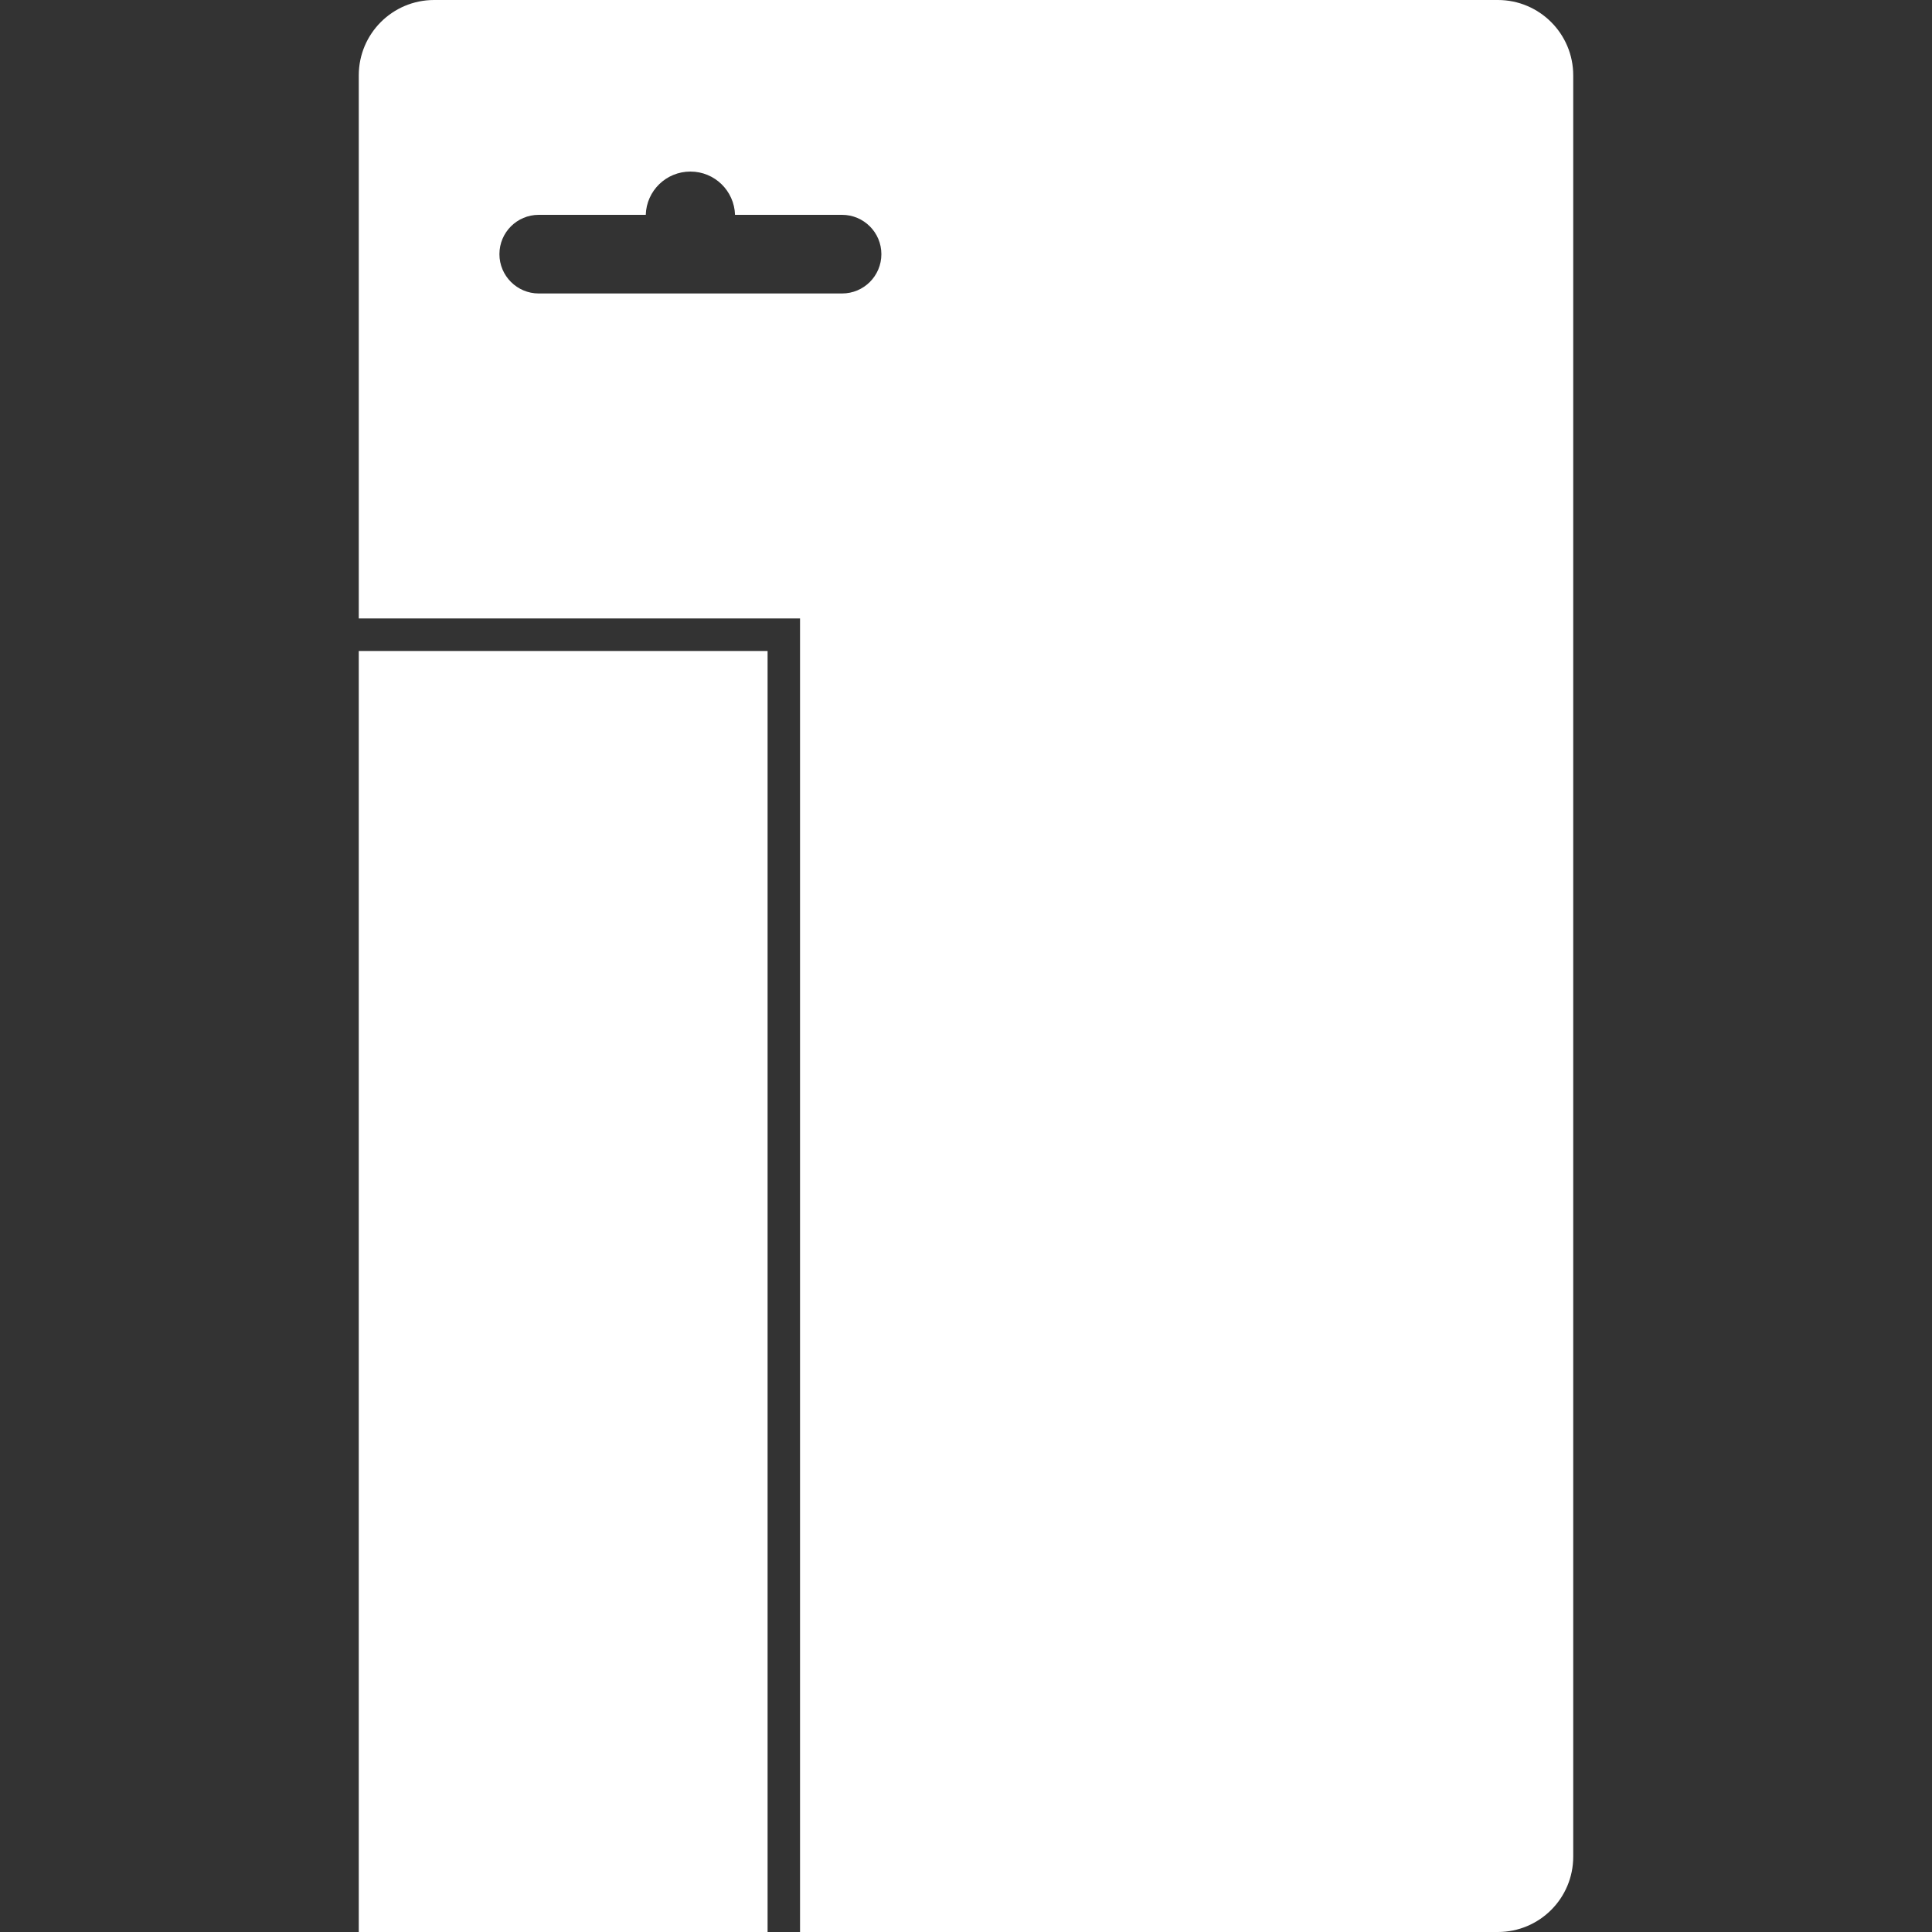
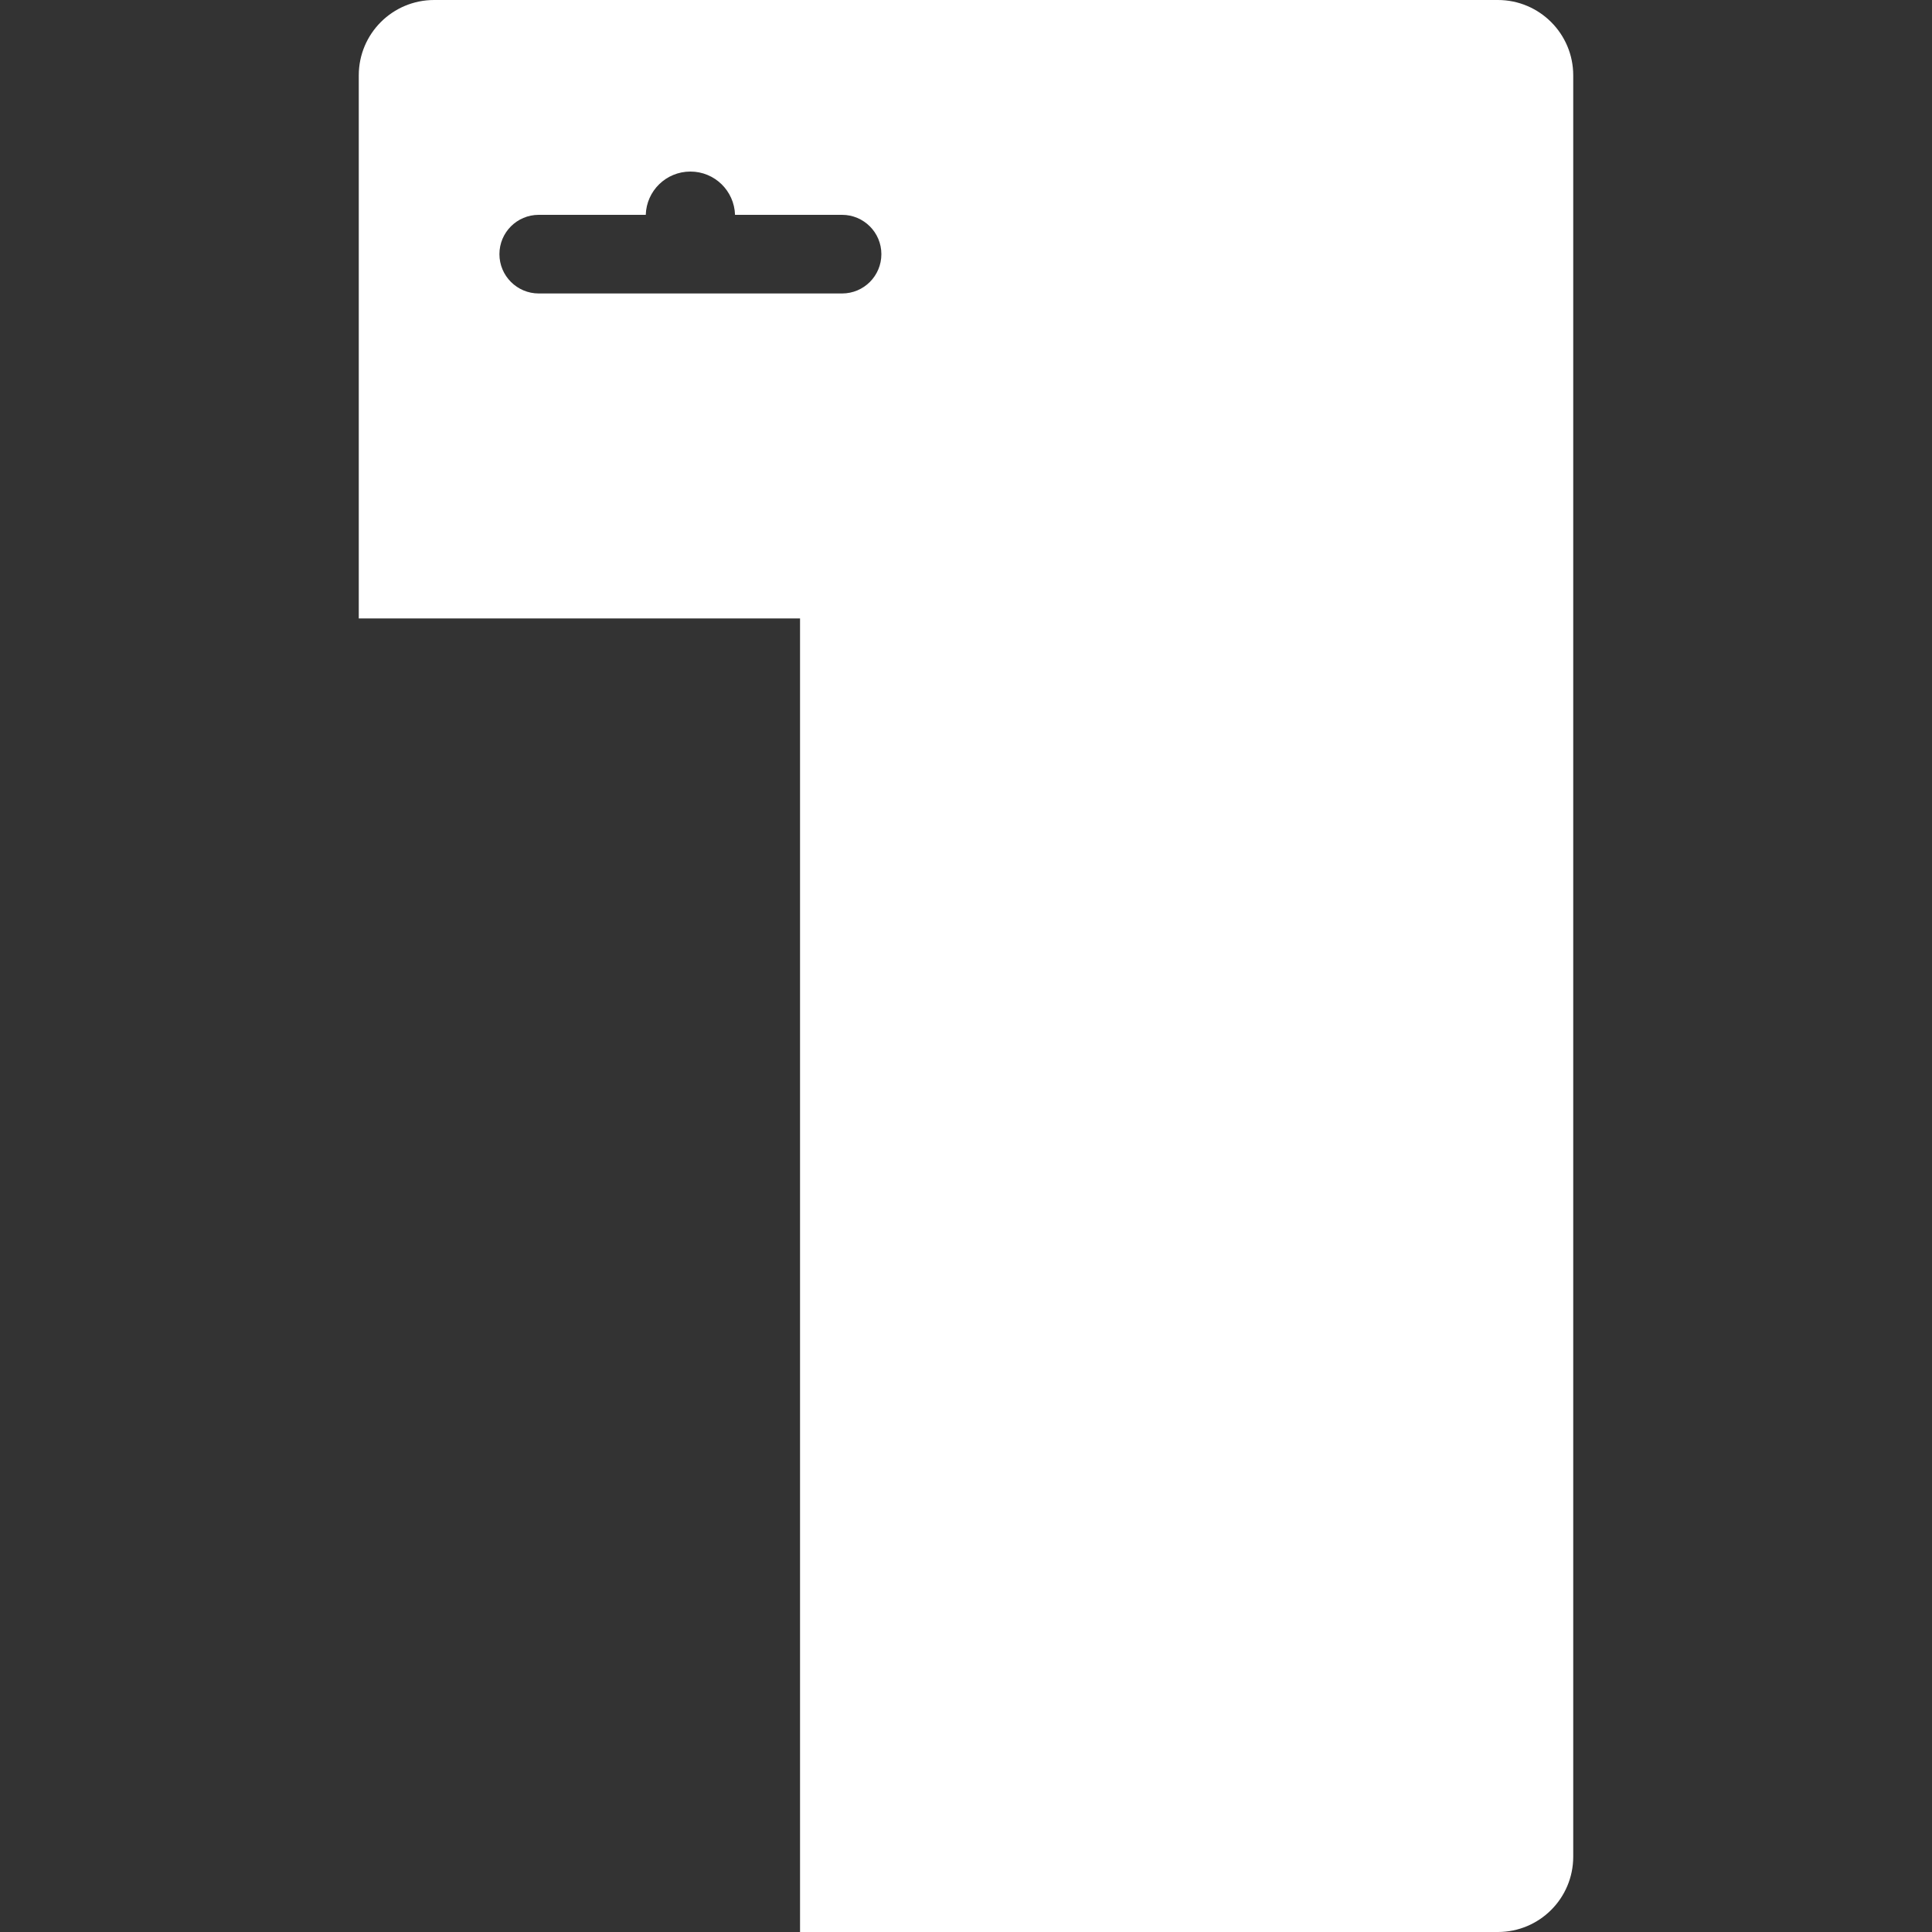
<svg xmlns="http://www.w3.org/2000/svg" id="Ebene_1" viewBox="0 0 200 200">
  <rect x="0" y="0" width="200" height="200" fill="#333333" stroke="none" />
-   <rect x="37.14" y="67.39" width="42.32" height="132.61" fill="#fff" stroke-width="0" />
  <path d="m87.17,30.38h-31.4c-2.24,0-4.07-1.82-4.07-4.07s1.82-4.07,4.07-4.07h11.08c.07-2.49,2.11-4.48,4.62-4.48s4.54,1.99,4.62,4.48h11.08c2.24,0,4.07,1.82,4.07,4.07s-1.82,4.07-4.07,4.07M155.06,0H44.94c-4.31,0-7.8,3.49-7.8,7.8v56.22h45.68v135.98h72.24c4.31,0,7.8-3.49,7.8-7.8V7.8c0-4.3-3.49-7.8-7.8-7.8" fill="#fff" stroke-width="0" />
</svg>